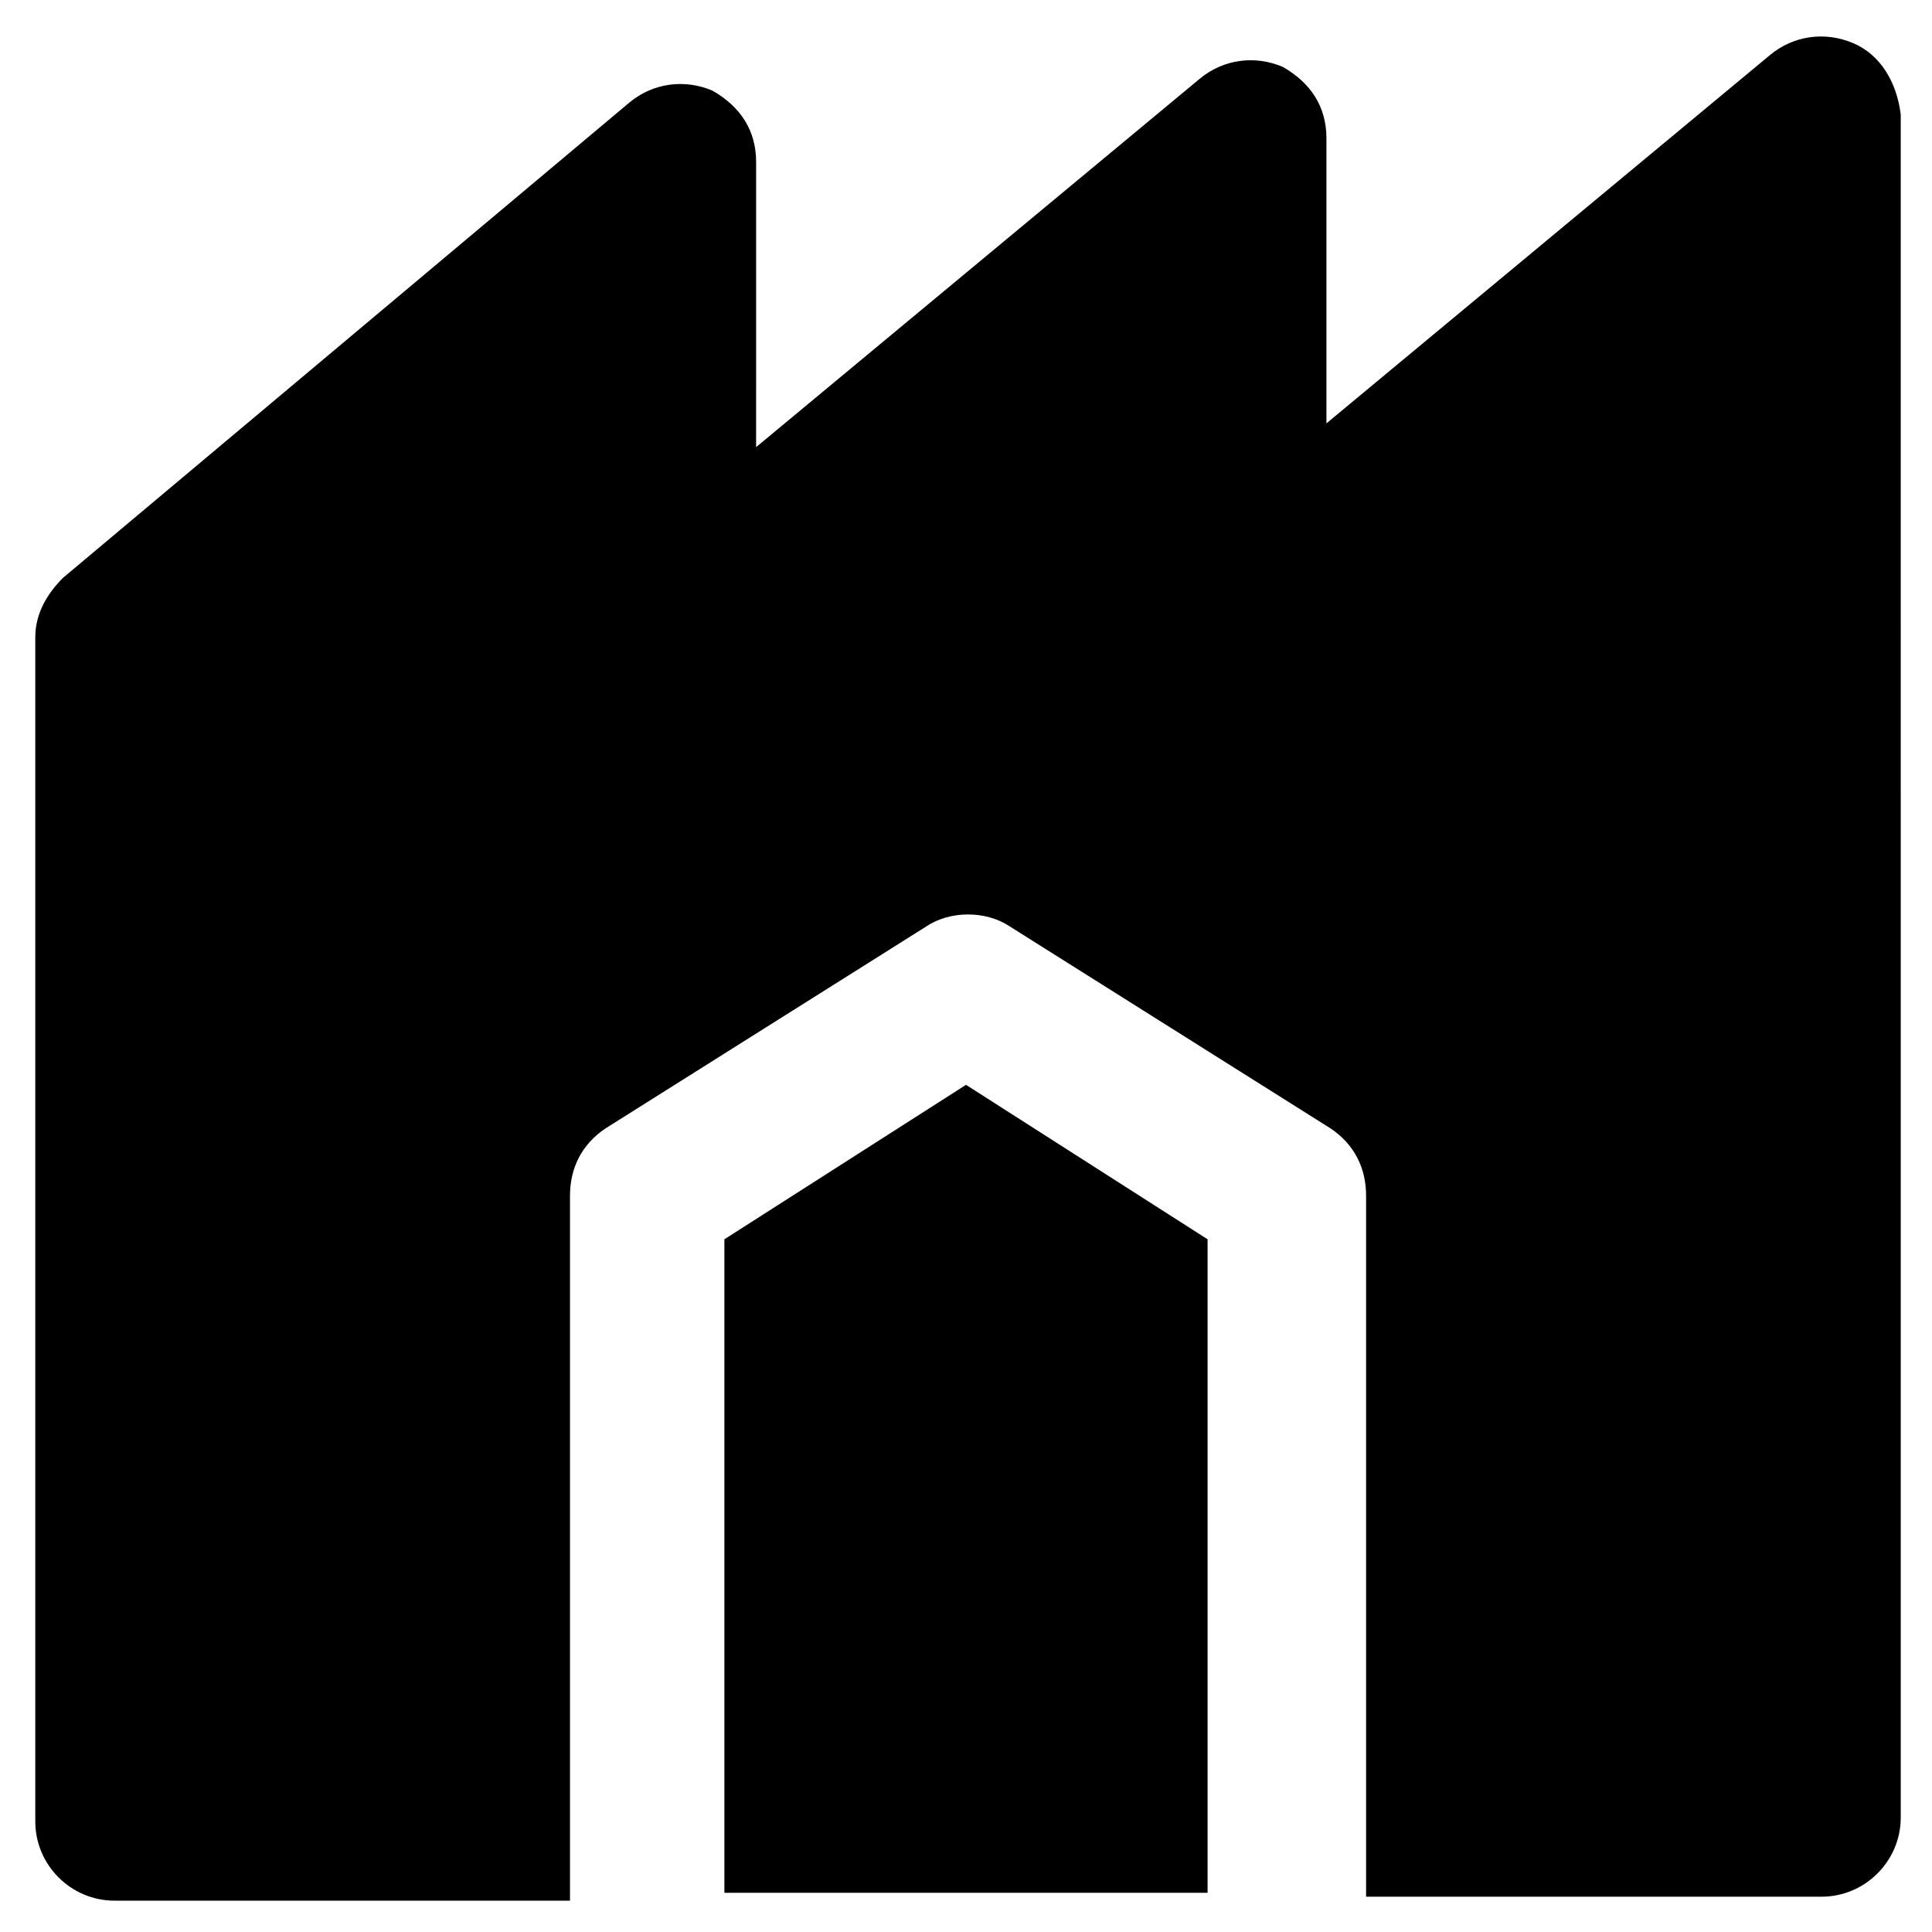
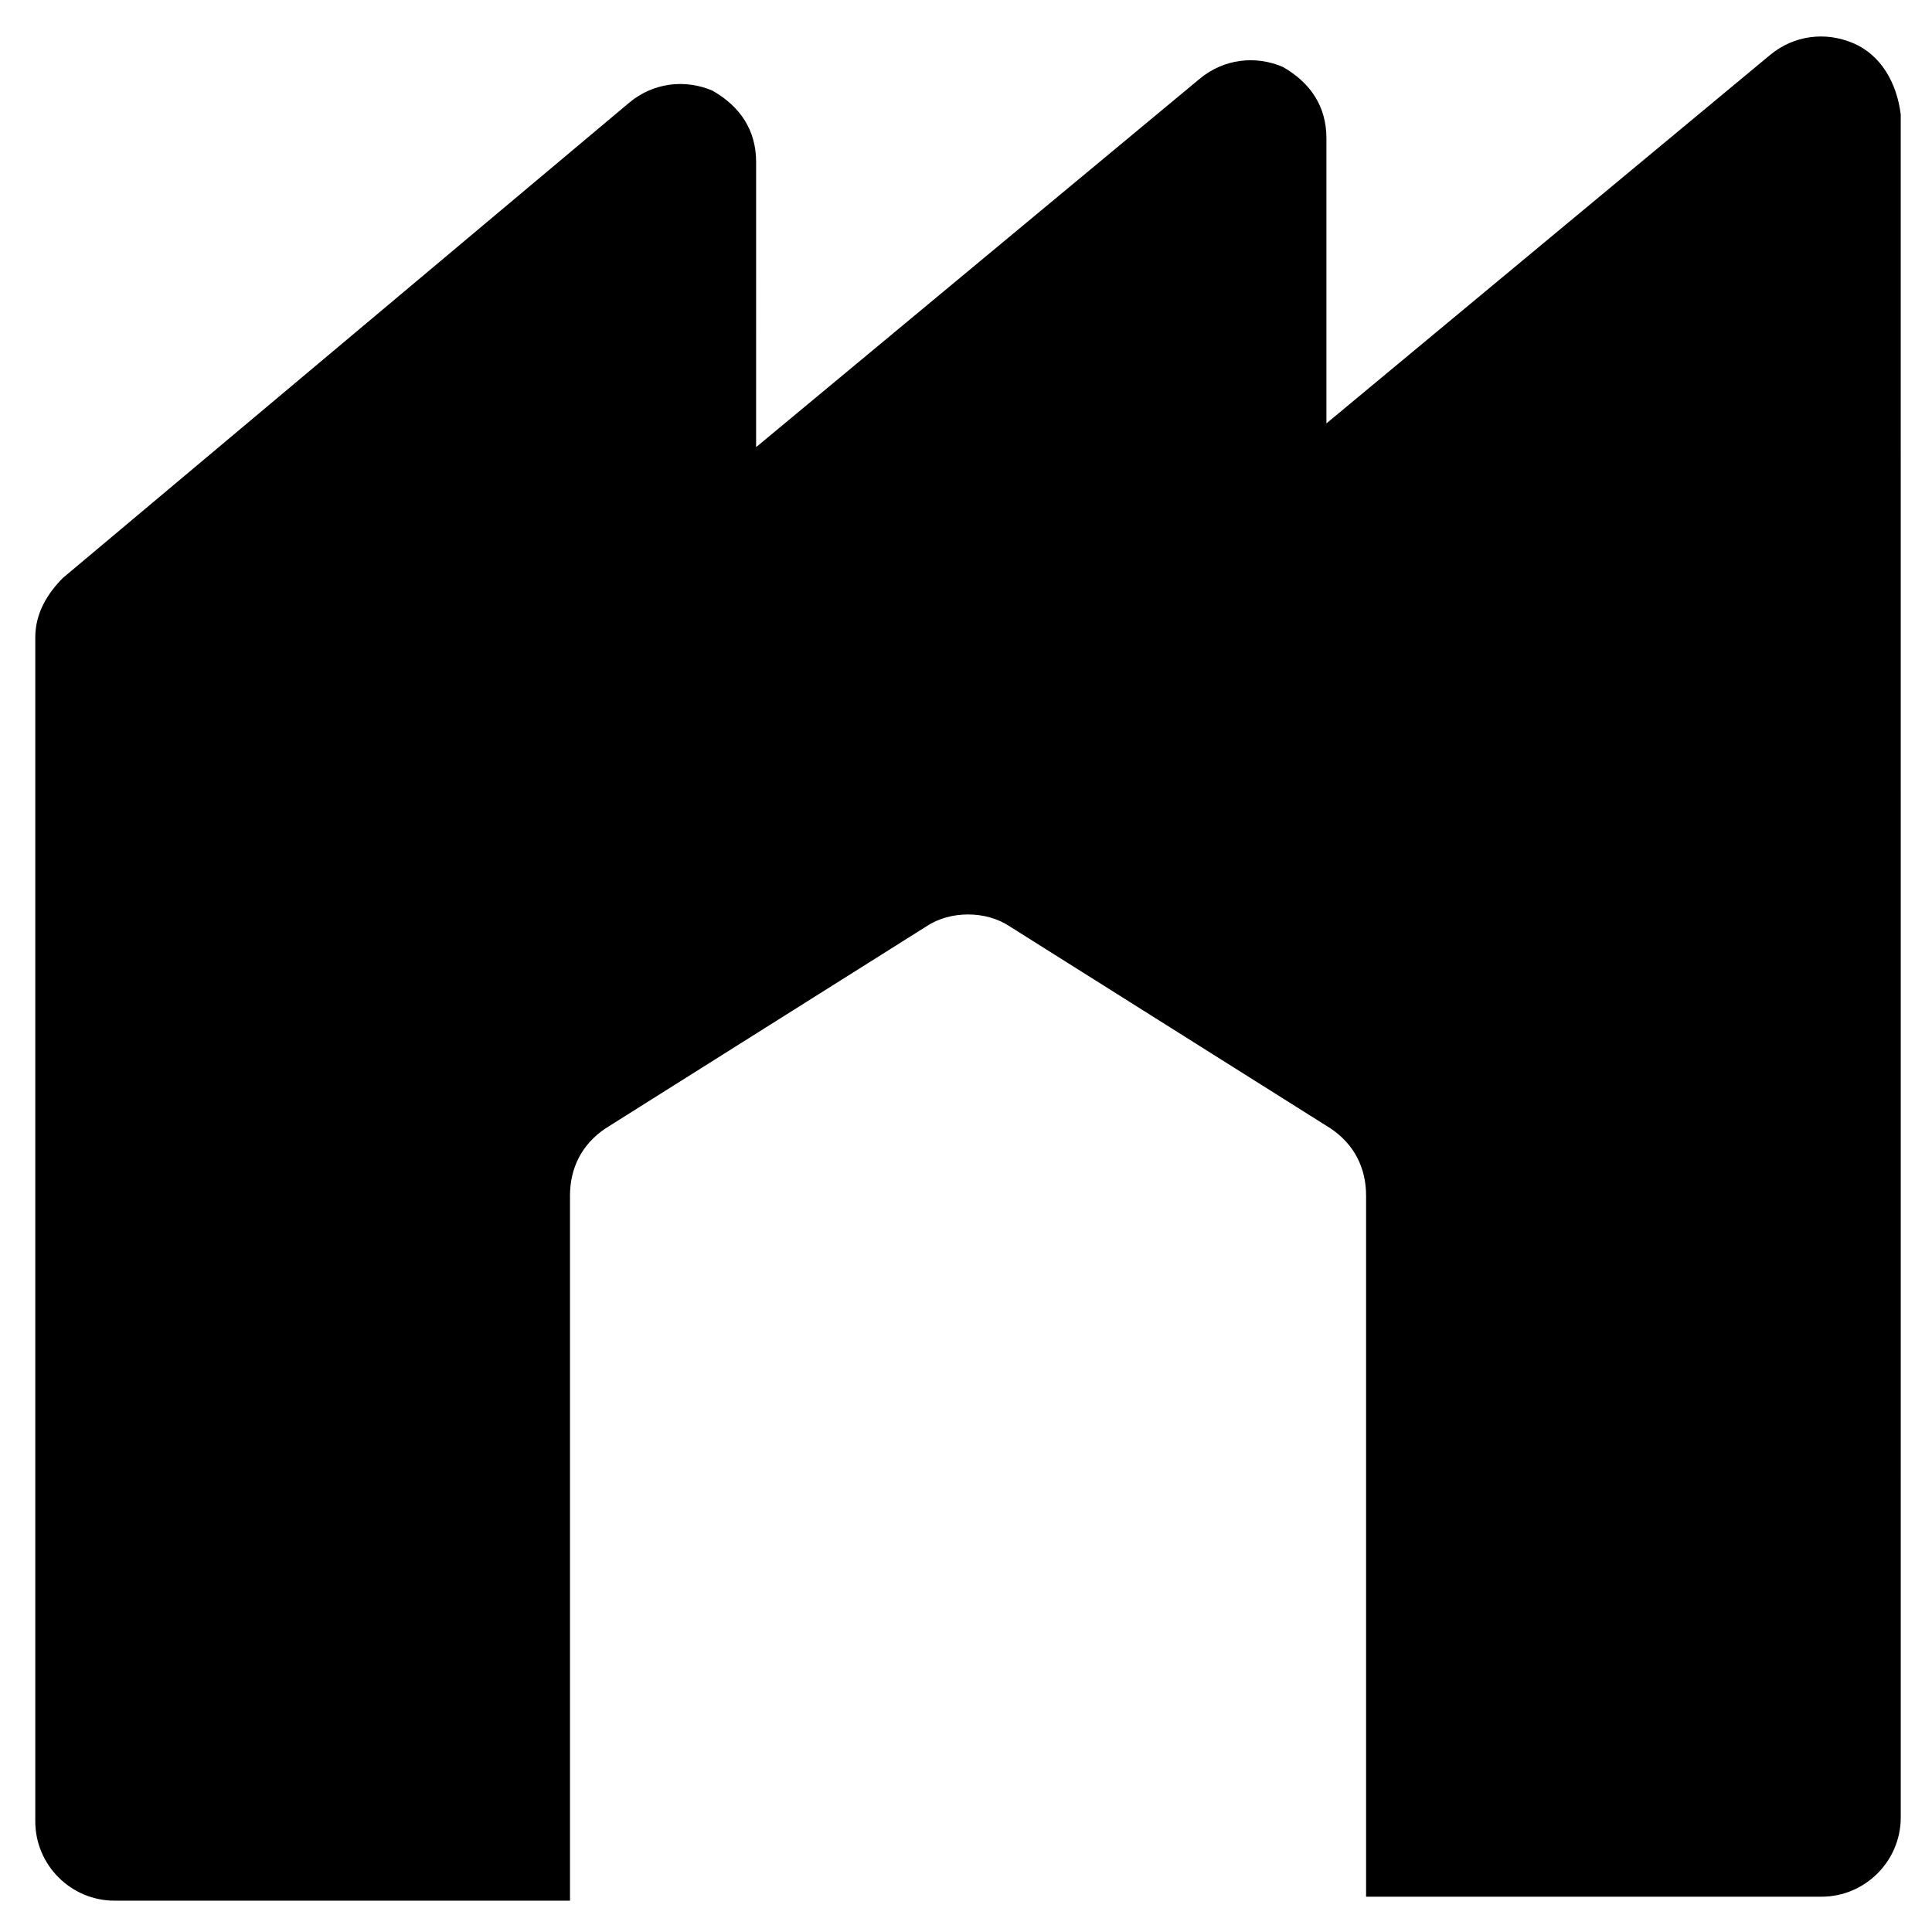
<svg xmlns="http://www.w3.org/2000/svg" fill="#000000" width="800px" height="800px" version="1.1" viewBox="144 144 512 512">
  <g>
-     <path d="m400 431.49-64.027 40.934v173.18h128.05v-173.18z" />
    <path d="m635.11 155.44c-7.348-3.148-15.742-2.098-22.043 3.148l-117.55 97.613v-75.57c0-8.398-4.199-14.695-11.547-18.895-7.348-3.148-15.742-2.098-22.043 3.148l-117.55 97.613 0.004-75.57c0-8.398-4.199-14.695-11.547-18.895-7.348-3.148-15.742-2.098-22.043 3.148l-150.09 125.95c-4.199 4.199-7.348 9.445-7.348 15.742v313.83c0 11.547 9.445 20.992 20.992 20.992h120.71v-186.83c0-7.348 3.148-13.645 9.445-17.844l85.02-53.531c6.297-4.199 15.742-4.199 22.043 0l85.02 53.531c6.297 4.199 9.445 10.496 9.445 17.844v185.78h120.7c11.547 0 20.992-9.445 20.992-20.992l-0.004-451.33c-1.047-8.395-5.246-15.742-12.594-18.891z" />
  </g>
</svg>